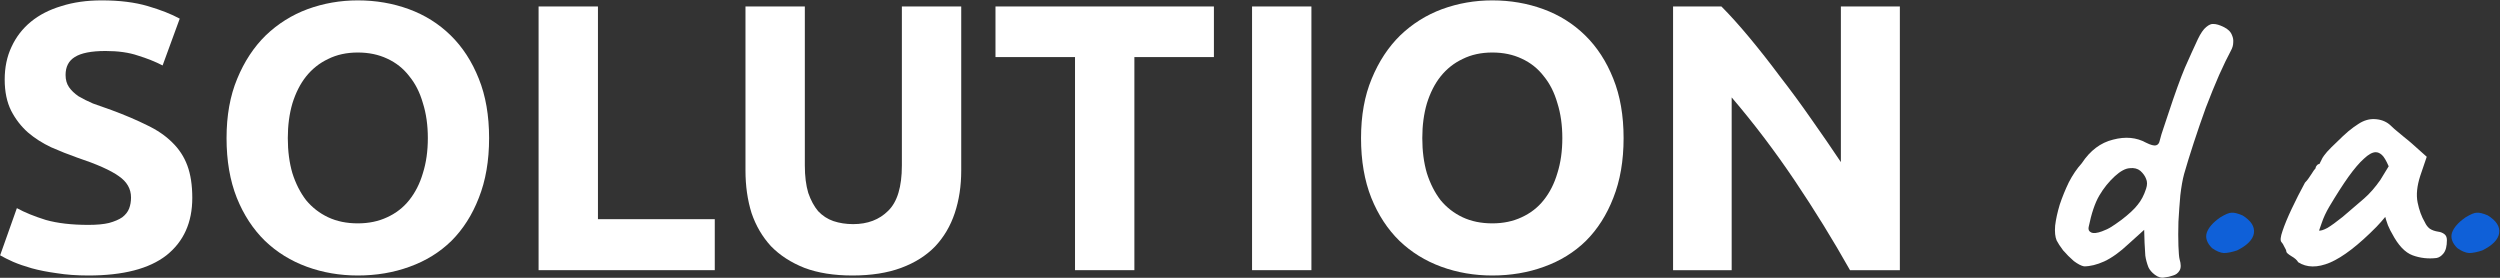
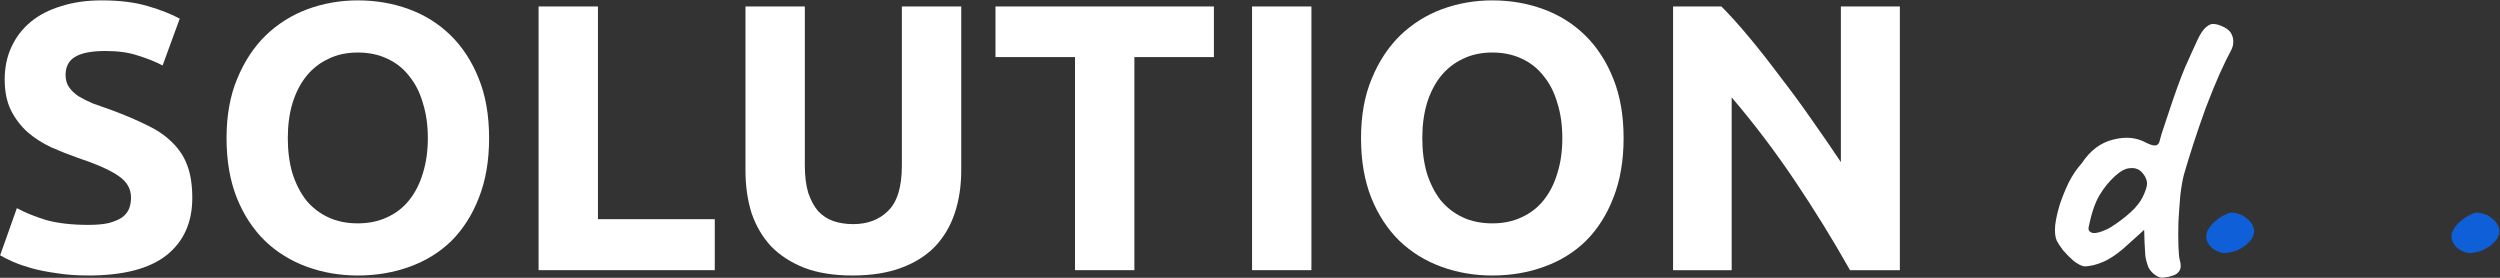
<svg xmlns="http://www.w3.org/2000/svg" fill="none" height="219" viewBox="0 0 1971 219" width="1971">
  <rect x="0" y="0" width="1971" height="219" fill="#333333" stroke="none" />
  <path d="M1957.13 197.4C1952.93 198.8 1949.43 199.5 1946.63 199.5C1943.83 199.3 1940.73 198 1937.33 195.6C1933.33 191.6 1931.93 187.6 1933.13 183.6C1934.53 179.4 1938.13 175.3 1943.93 171.3C1947.93 168.9 1950.83 167.7 1952.63 167.7C1954.63 167.5 1957.53 168.2 1961.33 169.8C1968.13 174 1971.13 178.7 1970.33 183.9C1969.53 188.9 1965.13 193.4 1957.13 197.4Z" fill="#0F60D8" />
-   <path d="M1811.84 206.7C1811.04 205.1 1809.24 203.5 1806.44 201.9C1803.84 200.3 1802.54 199.1 1802.54 198.3C1802.54 197.5 1802.04 196.3 1801.04 194.7C1800.24 192.9 1799.44 191.6 1798.64 190.8C1797.64 189.6 1797.94 186.7 1799.54 182.1C1801.14 177.3 1803.54 171.5 1806.74 164.7C1809.94 157.9 1813.44 151 1817.24 144C1818.84 142.4 1820.44 140.3 1822.04 137.7C1823.64 135.1 1824.84 133.4 1825.64 132.6C1825.64 131.8 1825.94 131.1 1826.54 130.5C1827.14 129.7 1827.84 129.3 1828.64 129.3L1831.04 124.5C1831.44 123.7 1832.64 122.1 1834.64 119.7C1836.84 117.3 1839.44 114.7 1842.44 111.9C1845.44 108.9 1848.44 106.1 1851.44 103.5C1854.64 100.9 1857.24 99 1859.24 97.8C1863.44 95 1867.74 93.7 1872.14 93.9C1876.74 94.1 1880.64 95.5 1883.84 98.1C1884.44 98.7 1885.74 99.9 1887.74 101.7C1889.94 103.5 1892.34 105.5 1894.94 107.7C1897.74 109.9 1900.14 111.9 1902.14 113.7L1913.24 123.6L1908.14 138.6C1905.54 146.6 1904.84 153.6 1906.04 159.6C1907.24 165.6 1909.14 170.8 1911.74 175.2C1912.74 177.4 1914.04 179.1 1915.64 180.3C1917.44 181.5 1919.74 182.3 1922.54 182.7C1924.14 182.9 1925.64 183.5 1927.04 184.5C1928.44 185.5 1929.14 187.1 1929.14 189.3C1929.14 194.1 1928.24 197.6 1926.44 199.8C1924.84 201.8 1923.04 203 1921.04 203.4C1914.44 204.2 1908.14 203.5 1902.14 201.3C1896.14 199.1 1890.74 193.4 1885.94 184.2C1885.14 183 1884.04 180.8 1882.64 177.6C1881.44 174.2 1880.74 172 1880.54 171C1879.74 172 1878.64 173.3 1877.24 174.9C1876.04 176.3 1874.84 177.6 1873.64 178.8C1859.44 193.2 1847.24 202.6 1837.04 207C1827.04 211.2 1818.64 211.1 1811.84 206.7ZM1828.34 181.8C1829.74 182 1831.94 181.3 1834.94 179.7C1837.94 177.9 1841.94 175 1846.94 171C1853.74 165.2 1859.34 160.4 1863.74 156.6C1868.14 152.8 1872.44 147.9 1876.64 141.9L1883.24 131.1C1881.24 126.5 1879.44 123.5 1877.84 122.1C1876.24 120.7 1874.64 120 1873.04 120C1870.44 120 1867.34 121.7 1863.74 125.1C1860.14 128.3 1856.04 133.1 1851.44 139.5C1847.04 145.7 1842.04 153.5 1836.44 162.9C1833.84 167.3 1831.84 171.6 1830.44 175.8C1829.04 179.8 1828.34 181.8 1828.34 181.8Z" fill="white" />
  <path d="M1763.77 197.4C1759.57 198.8 1756.07 199.5 1753.27 199.5C1750.47 199.3 1747.37 198 1743.97 195.6C1739.97 191.6 1738.57 187.6 1739.77 183.6C1741.17 179.4 1744.77 175.3 1750.57 171.3C1754.57 168.9 1757.47 167.7 1759.27 167.7C1761.27 167.5 1764.17 168.2 1767.97 169.8C1774.77 174 1777.77 178.7 1776.97 183.9C1776.17 188.9 1771.77 193.4 1763.77 197.4Z" fill="#0F60D8" />
  <path d="M1706.67 218.7C1704.07 219.3 1701.47 218.6 1698.87 216.6C1696.47 214.8 1694.77 212.8 1693.77 210.6C1692.57 207.4 1691.77 204.4 1691.37 201.6C1691.17 198.6 1690.97 195.2 1690.77 191.4L1690.47 181.2L1678.17 192.3C1671.37 198.7 1664.97 203.3 1658.97 206.1C1653.17 208.7 1647.87 210 1643.07 210C1640.87 209.6 1638.17 208.2 1634.97 205.8C1631.97 203.2 1629.17 200.4 1626.57 197.4C1624.17 194.2 1622.47 191.6 1621.47 189.6C1620.27 186.8 1619.87 182.9 1620.27 177.9C1620.87 172.9 1622.07 167.4 1623.87 161.4C1625.87 155.4 1628.27 149.5 1631.07 143.7C1634.07 137.9 1637.47 132.9 1641.27 128.7C1647.87 118.7 1656.07 112.5 1665.87 110.1C1675.67 107.5 1684.37 108.3 1691.97 112.5C1695.57 114.3 1698.17 115 1699.77 114.6C1701.37 114.2 1702.37 112.9 1702.77 110.7C1703.57 107.5 1704.47 104.5 1705.47 101.7C1706.47 98.9 1707.87 94.7 1709.67 89.1C1714.67 73.9 1718.97 62 1722.57 53.4C1726.37 44.8 1729.77 37.3 1732.77 30.9C1734.97 26.3 1737.17 23.1 1739.37 21.3C1741.57 19.5 1743.47 18.7 1745.07 18.9C1747.27 18.9 1749.97 19.7 1753.17 21.3C1756.57 22.9 1758.77 25.1 1759.77 27.9C1760.57 29.7 1760.87 31.6 1760.67 33.6C1760.67 35.6 1760.07 37.7 1758.87 39.9C1756.27 44.7 1753.17 51.1 1749.57 59.1C1746.17 66.9 1742.67 75.5 1739.07 84.9C1735.67 94.3 1732.47 103.6 1729.47 112.8C1726.47 122 1723.97 130.1 1721.97 137.1C1720.77 141.5 1719.77 147.1 1718.97 153.9C1718.37 160.7 1717.87 167.7 1717.47 174.9C1717.27 181.9 1717.27 188.2 1717.47 193.8C1717.67 199.2 1717.97 202.7 1718.37 204.3C1719.57 208.3 1719.57 211.3 1718.37 213.3C1717.17 215.3 1715.47 216.6 1713.27 217.2C1711.07 218 1708.87 218.5 1706.67 218.7ZM1657.17 182.4C1659.97 181.4 1662.47 180.2 1664.67 178.8C1666.87 177.4 1669.47 175.6 1672.47 173.4C1678.47 168.8 1682.77 164.8 1685.37 161.4C1688.17 158 1690.37 153.8 1691.97 148.8C1692.97 145.8 1692.97 143.2 1691.97 141C1691.17 138.8 1689.67 136.7 1687.47 134.7C1685.27 132.9 1682.47 132.2 1679.07 132.6C1675.67 132.8 1671.77 134.9 1667.37 138.9C1662.57 143.3 1658.47 148.4 1655.07 154.2C1651.67 160 1648.87 168.3 1646.67 179.1C1646.27 181.1 1646.97 182.5 1648.77 183.3C1650.57 184.1 1653.37 183.8 1657.17 182.4Z" fill="white" />
  <path d="M1458.55 213C1445.15 189.2 1430.65 165.7 1415.05 142.5C1399.45 119.3 1382.85 97.4 1365.25 76.8V213H1319.05V5.1H1357.15C1363.75 11.7 1371.05 19.8 1379.05 29.4C1387.05 39 1395.15 49.3 1403.35 60.3C1411.75 71.1 1420.05 82.4 1428.25 94.2C1436.45 105.8 1444.15 117 1451.35 127.8V5.1H1497.85V213H1458.55Z" fill="white" />
-   <path d="M1121.34 108.9C1121.34 119.1 1122.54 128.3 1124.94 136.5C1127.54 144.7 1131.14 151.8 1135.74 157.8C1140.54 163.6 1146.34 168.1 1153.14 171.3C1159.94 174.5 1167.74 176.1 1176.54 176.1C1185.14 176.1 1192.84 174.5 1199.64 171.3C1206.64 168.1 1212.44 163.6 1217.04 157.8C1221.84 151.8 1225.44 144.7 1227.84 136.5C1230.44 128.3 1231.74 119.1 1231.74 108.9C1231.74 98.7 1230.44 89.5 1227.84 81.3C1225.44 72.9 1221.84 65.8 1217.04 60C1212.44 54 1206.64 49.4 1199.64 46.2C1192.84 43 1185.14 41.4 1176.54 41.4C1167.74 41.4 1159.94 43.1 1153.14 46.5C1146.34 49.7 1140.54 54.3 1135.74 60.3C1131.14 66.1 1127.54 73.2 1124.94 81.6C1122.54 89.8 1121.34 98.9 1121.34 108.9ZM1280.04 108.9C1280.04 126.7 1277.34 142.4 1271.94 156C1266.74 169.4 1259.54 180.7 1250.34 189.9C1241.14 198.9 1230.14 205.7 1217.34 210.3C1204.74 214.9 1191.14 217.2 1176.54 217.2C1162.34 217.2 1148.94 214.9 1136.34 210.3C1123.74 205.7 1112.74 198.9 1103.34 189.9C1093.94 180.7 1086.54 169.4 1081.14 156C1075.74 142.4 1073.04 126.7 1073.04 108.9C1073.04 91.1 1075.84 75.5 1081.44 62.1C1087.04 48.5 1094.54 37.1 1103.94 27.9C1113.54 18.7 1124.54 11.8 1136.94 7.2C1149.54 2.6 1162.74 0.3 1176.54 0.3C1190.74 0.3 1204.14 2.6 1216.74 7.2C1229.34 11.8 1240.34 18.7 1249.74 27.9C1259.14 37.1 1266.54 48.5 1271.94 62.1C1277.34 75.5 1280.04 91.1 1280.04 108.9Z" fill="white" />
+   <path d="M1121.34 108.9C1121.34 119.1 1122.54 128.3 1124.94 136.5C1127.54 144.7 1131.14 151.8 1135.74 157.8C1140.54 163.6 1146.34 168.1 1153.14 171.3C1159.94 174.5 1167.74 176.1 1176.54 176.1C1185.14 176.1 1192.84 174.5 1199.64 171.3C1206.64 168.1 1212.44 163.6 1217.04 157.8C1221.84 151.8 1225.44 144.7 1227.84 136.5C1230.44 128.3 1231.74 119.1 1231.74 108.9C1231.74 98.7 1230.44 89.5 1227.84 81.3C1225.44 72.9 1221.84 65.8 1217.04 60C1212.44 54 1206.64 49.4 1199.64 46.2C1192.84 43 1185.14 41.4 1176.54 41.4C1167.74 41.4 1159.94 43.1 1153.14 46.5C1146.34 49.7 1140.54 54.3 1135.74 60.3C1131.14 66.1 1127.54 73.2 1124.94 81.6C1122.54 89.8 1121.34 98.9 1121.34 108.9M1280.04 108.9C1280.04 126.7 1277.34 142.4 1271.94 156C1266.74 169.4 1259.54 180.7 1250.34 189.9C1241.14 198.9 1230.14 205.7 1217.34 210.3C1204.74 214.9 1191.14 217.2 1176.54 217.2C1162.34 217.2 1148.94 214.9 1136.34 210.3C1123.74 205.7 1112.74 198.9 1103.34 189.9C1093.94 180.7 1086.54 169.4 1081.14 156C1075.74 142.4 1073.04 126.7 1073.04 108.9C1073.04 91.1 1075.84 75.5 1081.44 62.1C1087.04 48.5 1094.54 37.1 1103.94 27.9C1113.54 18.7 1124.54 11.8 1136.94 7.2C1149.54 2.6 1162.74 0.3 1176.54 0.3C1190.74 0.3 1204.14 2.6 1216.74 7.2C1229.34 11.8 1240.34 18.7 1249.74 27.9C1259.14 37.1 1266.54 48.5 1271.94 62.1C1277.34 75.5 1280.04 91.1 1280.04 108.9Z" fill="white" />
  <path d="M987.121 5.1H1033.92V213H987.121V5.1Z" fill="white" />
  <path d="M957.044 5.1V45H894.344V213H847.544V45H784.844V5.1H957.044Z" fill="white" />
  <path d="M672.034 217.2C657.434 217.2 644.834 215.2 634.234 211.2C623.634 207 614.834 201.3 607.834 194.1C601.034 186.7 595.934 178 592.534 168C589.334 157.8 587.734 146.6 587.734 134.4V5.1H634.534V130.5C634.534 138.9 635.434 146.1 637.234 152.1C639.234 157.9 641.834 162.7 645.034 166.5C648.434 170.1 652.434 172.7 657.034 174.3C661.834 175.9 667.034 176.7 672.634 176.7C684.034 176.7 693.234 173.2 700.234 166.2C707.434 159.2 711.034 147.3 711.034 130.5V5.1H757.834V134.4C757.834 146.6 756.134 157.8 752.734 168C749.334 178.2 744.134 187 737.134 194.4C730.134 201.6 721.234 207.2 710.434 211.2C699.634 215.2 686.834 217.2 672.034 217.2Z" fill="white" />
  <path d="M563.521 172.8V213H424.621V5.1H471.421V172.8H563.521Z" fill="white" />
  <path d="M226.909 108.9C226.909 119.1 228.109 128.3 230.509 136.5C233.109 144.7 236.709 151.8 241.309 157.8C246.109 163.6 251.909 168.1 258.709 171.3C265.509 174.5 273.309 176.1 282.109 176.1C290.709 176.1 298.409 174.5 305.209 171.3C312.209 168.1 318.009 163.6 322.609 157.8C327.409 151.8 331.009 144.7 333.409 136.5C336.009 128.3 337.309 119.1 337.309 108.9C337.309 98.7 336.009 89.5 333.409 81.3C331.009 72.9 327.409 65.8 322.609 60C318.009 54 312.209 49.4 305.209 46.2C298.409 43 290.709 41.4 282.109 41.4C273.309 41.4 265.509 43.1 258.709 46.5C251.909 49.7 246.109 54.3 241.309 60.3C236.709 66.1 233.109 73.2 230.509 81.6C228.109 89.8 226.909 98.9 226.909 108.9ZM385.609 108.9C385.609 126.7 382.909 142.4 377.509 156C372.309 169.4 365.109 180.7 355.909 189.9C346.709 198.9 335.709 205.7 322.909 210.3C310.309 214.9 296.709 217.2 282.109 217.2C267.909 217.2 254.509 214.9 241.909 210.3C229.309 205.7 218.309 198.9 208.909 189.9C199.509 180.7 192.109 169.4 186.709 156C181.309 142.4 178.609 126.7 178.609 108.9C178.609 91.1 181.409 75.5 187.009 62.1C192.609 48.5 200.109 37.1 209.509 27.9C219.109 18.7 230.109 11.8 242.509 7.2C255.109 2.6 268.309 0.3 282.109 0.3C296.309 0.3 309.709 2.6 322.309 7.2C334.909 11.8 345.909 18.7 355.309 27.9C364.709 37.1 372.109 48.5 377.509 62.1C382.909 75.5 385.609 91.1 385.609 108.9Z" fill="white" />
  <path d="M69.7 177.3C76.3 177.3 81.7 176.8 85.9 175.8C90.3 174.6 93.8 173.1 96.4 171.3C99 169.3 100.8 167 101.8 164.4C102.8 161.8 103.3 158.9 103.3 155.7C103.3 148.9 100.1 143.3 93.7 138.9C87.3 134.3 76.3 129.4 60.7 124.2C53.9 121.8 47.1 119.1 40.3 116.1C33.5 112.9 27.4 109 22 104.4C16.6 99.6 12.2 93.9 8.8 87.3C5.4 80.5 3.7 72.3 3.7 62.7C3.7 53.1 5.5 44.5 9.1 36.9C12.7 29.1 17.8 22.5 24.4 17.1C31 11.7 39 7.6 48.4 4.8C57.8 1.8 68.4 0.3 80.2 0.3C94.2 0.3 106.3 1.8 116.5 4.8C126.7 7.8 135.1 11.1 141.7 14.7L128.2 51.6C122.4 48.6 115.9 46 108.7 43.8C101.7 41.4 93.2 40.2 83.2 40.2C72 40.2 63.9 41.8 58.9 45C54.1 48 51.7 52.7 51.7 59.1C51.7 62.9 52.6 66.1 54.4 68.7C56.2 71.3 58.7 73.7 61.9 75.9C65.3 77.9 69.1 79.8 73.3 81.6C77.7 83.2 82.5 84.9 87.7 86.7C98.5 90.7 107.9 94.7 115.9 98.7C123.9 102.5 130.5 107 135.7 112.2C141.1 117.4 145.1 123.5 147.7 130.5C150.3 137.5 151.6 146 151.6 156C151.6 175.4 144.8 190.5 131.2 201.3C117.6 211.9 97.1 217.2 69.7 217.2C60.5 217.2 52.2 216.6 44.8 215.4C37.4 214.4 30.8 213.1 25 211.5C19.4 209.9 14.5 208.2 10.3 206.4C6.3 204.6 2.9 202.9 0.1 201.3L13.3 164.1C19.5 167.5 27.1 170.6 36.1 173.4C45.3 176 56.5 177.3 69.7 177.3Z" fill="white" />
</svg>